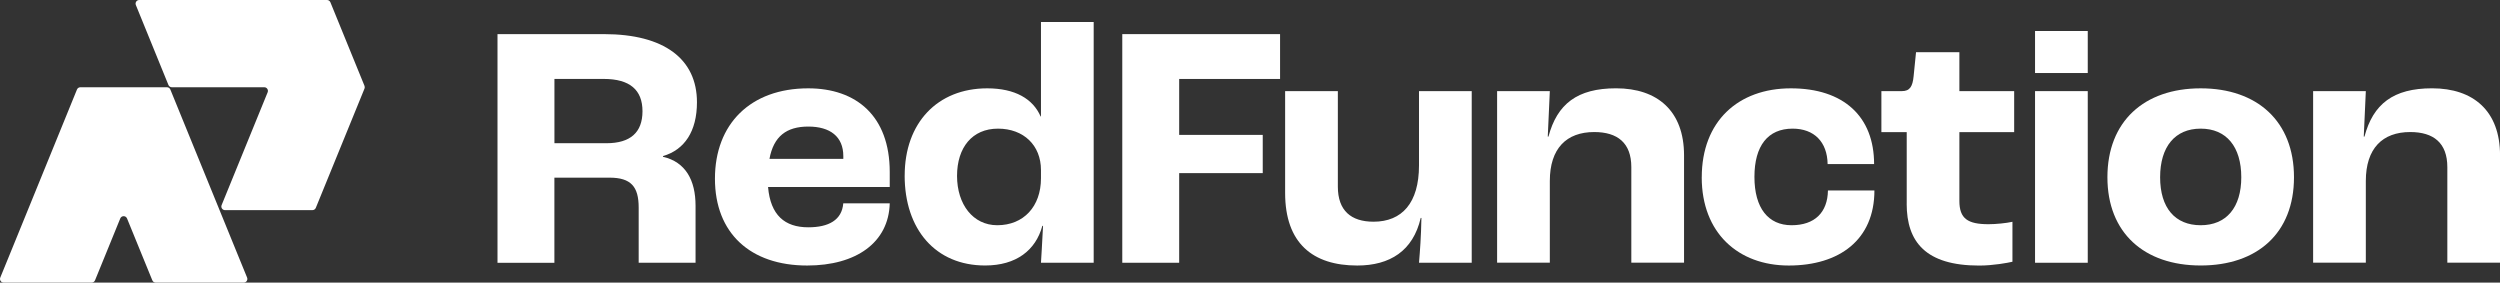
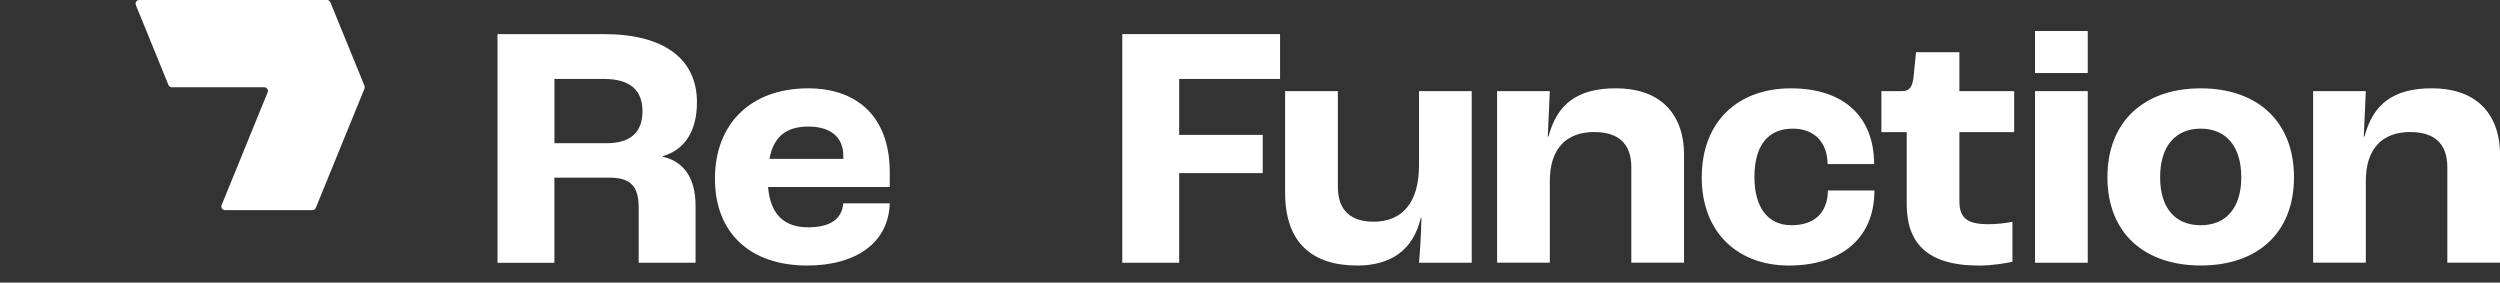
<svg xmlns="http://www.w3.org/2000/svg" width="230" height="26" viewBox="0 0 230 26" fill="none">
  <rect x="0" y="0" width="230" height="26" fill="#333333" stroke="none" />
  <g clip-path="url(#clip0_462_250)">
    <path d="M45.774 3.139H55.57C61.119 3.139 64.12 5.441 64.12 9.404C64.12 12.09 62.972 13.784 60.994 14.359V14.424C63.065 14.902 63.991 16.567 63.991 18.93V24.173H58.758V19.092C58.758 17.175 58.054 16.344 56.076 16.344H51.004V24.177H45.77V3.139H45.774ZM55.792 13.176C57.993 13.176 59.109 12.184 59.109 10.235C59.109 8.285 57.961 7.261 55.538 7.261H51.008V13.173H55.792V13.176Z" fill="white" />
    <path d="M81.86 17.204H70.661C70.883 19.793 72.194 20.912 74.362 20.912C76.243 20.912 77.456 20.243 77.581 18.707H81.856C81.76 22.318 78.762 24.428 74.261 24.428C69.031 24.428 65.775 21.454 65.775 16.438C65.775 11.421 69.031 8.127 74.358 8.127C78.759 8.127 81.856 10.652 81.856 15.83V17.204H81.86ZM77.585 14.359C77.585 12.569 76.372 11.644 74.365 11.644C72.359 11.644 71.174 12.54 70.79 14.618H77.585V14.363V14.359Z" fill="white" />
-     <path d="M83.231 16.15C83.231 11.324 86.232 8.127 90.823 8.127C93.375 8.127 95.034 9.087 95.737 10.716H95.769V2.021H100.619V24.17H95.769C95.802 23.849 95.863 22.476 95.96 20.782H95.895C95.288 23.019 93.501 24.425 90.629 24.425C86.067 24.425 83.228 21.102 83.228 16.147L83.231 16.15ZM95.769 16.405V15.64C95.769 13.37 94.176 11.835 91.814 11.835C89.452 11.835 88.048 13.561 88.048 16.183C88.048 18.804 89.516 20.721 91.749 20.721C94.172 20.721 95.769 18.995 95.769 16.405Z" fill="white" />
    <path d="M103.25 3.139H117.766V7.264H108.484V12.41H116.172V15.927H108.484V24.173H103.25V3.139Z" fill="white" />
    <path d="M118.232 17.747V8.383H123.082V17.172C123.082 19.376 124.295 20.397 126.366 20.397C128.983 20.397 130.548 18.671 130.548 15.219V8.383H135.398V24.173H130.548C130.641 23.087 130.738 21.778 130.771 20.048H130.706C130.006 23.084 127.867 24.428 124.866 24.428C120.781 24.428 118.232 22.382 118.232 17.75V17.747Z" fill="white" />
    <path d="M137.734 8.383H142.584L142.394 12.569H142.458C143.255 9.566 145.107 8.124 148.679 8.124C152.477 8.124 154.932 10.202 154.932 14.291V24.166H150.082V15.377C150.082 13.14 148.805 12.148 146.669 12.148C144.117 12.148 142.584 13.651 142.584 16.654V24.166H137.734V8.383Z" fill="white" />
    <path d="M156.562 16.308C156.562 11.162 159.911 8.127 164.761 8.127C169.61 8.127 172.417 10.716 172.417 15.097H168.142C168.11 13.05 166.896 11.835 164.919 11.835C162.654 11.835 161.408 13.403 161.408 16.276C161.408 19.149 162.682 20.721 164.822 20.721C166.961 20.721 168.138 19.538 168.171 17.524H172.446C172.446 22.062 169.223 24.428 164.567 24.428C159.911 24.428 156.559 21.426 156.559 16.312L156.562 16.308Z" fill="white" />
    <path d="M175.418 18.739V12.155H173.088V8.383H174.969C175.701 8.383 175.96 7.969 176.053 7.009L176.275 4.804H180.263V8.383H185.303V12.155H180.263V18.484C180.263 20.113 181.028 20.627 182.945 20.627C183.616 20.627 184.603 20.53 185.145 20.404V24.08C184.732 24.177 183.39 24.432 182.083 24.432C177.169 24.432 175.414 22.26 175.414 18.743L175.418 18.739Z" fill="white" />
    <path d="M187.224 2.852H192.073V6.718H187.224V2.852ZM187.224 8.383H192.073V24.173H187.224V8.383Z" fill="white" />
    <path d="M193.882 16.308C193.882 11.162 197.263 8.127 202.464 8.127C207.666 8.127 211.047 11.162 211.047 16.308C211.047 21.454 207.666 24.425 202.464 24.425C197.263 24.425 193.882 21.422 193.882 16.308ZM206.198 16.308C206.198 13.496 204.826 11.835 202.464 11.835C200.103 11.835 198.731 13.496 198.731 16.308C198.731 19.121 200.103 20.721 202.464 20.721C204.826 20.721 206.198 19.092 206.198 16.308Z" fill="white" />
    <path d="M212.807 8.383H217.656L217.466 12.569H217.53C218.327 9.566 220.18 8.124 223.751 8.124C227.549 8.124 230.004 10.202 230.004 14.291V24.166H225.155V15.377C225.155 13.14 223.877 12.148 221.741 12.148C219.189 12.148 217.656 13.651 217.656 16.654V24.166H212.807V8.383Z" fill="white" />
-     <path d="M22.42 26H14.326C14.19 26 14.067 25.917 14.014 25.791L13.048 23.429L11.688 20.099C11.573 19.818 11.178 19.818 11.063 20.099L9.706 23.429L8.741 25.791C8.69 25.917 8.565 26 8.428 26H0.337C0.097 26 -0.065 25.756 0.025 25.536L0.887 23.429L2.556 19.336L7.082 8.235C7.132 8.109 7.258 8.027 7.394 8.027H15.36C15.496 8.027 15.618 8.109 15.672 8.235L20.202 19.336L21.871 23.429L22.733 25.536C22.822 25.759 22.661 26 22.42 26Z" fill="white" />
    <path d="M33.533 8.152L29.054 19.124C29.003 19.25 28.878 19.333 28.741 19.333H20.701C20.46 19.333 20.299 19.088 20.389 18.869L24.624 8.49C24.714 8.268 24.552 8.027 24.312 8.027H15.808C15.672 8.027 15.55 7.944 15.496 7.818L12.499 0.464C12.409 0.241 12.57 0 12.811 0H30.084C30.22 0 30.342 0.083 30.396 0.209L33.533 7.897C33.566 7.98 33.566 8.07 33.533 8.152Z" fill="white" />
  </g>
  <defs>
    <clipPath id="clip0_462_250">
      <rect width="230" height="26" fill="white" />
    </clipPath>
  </defs>
</svg>